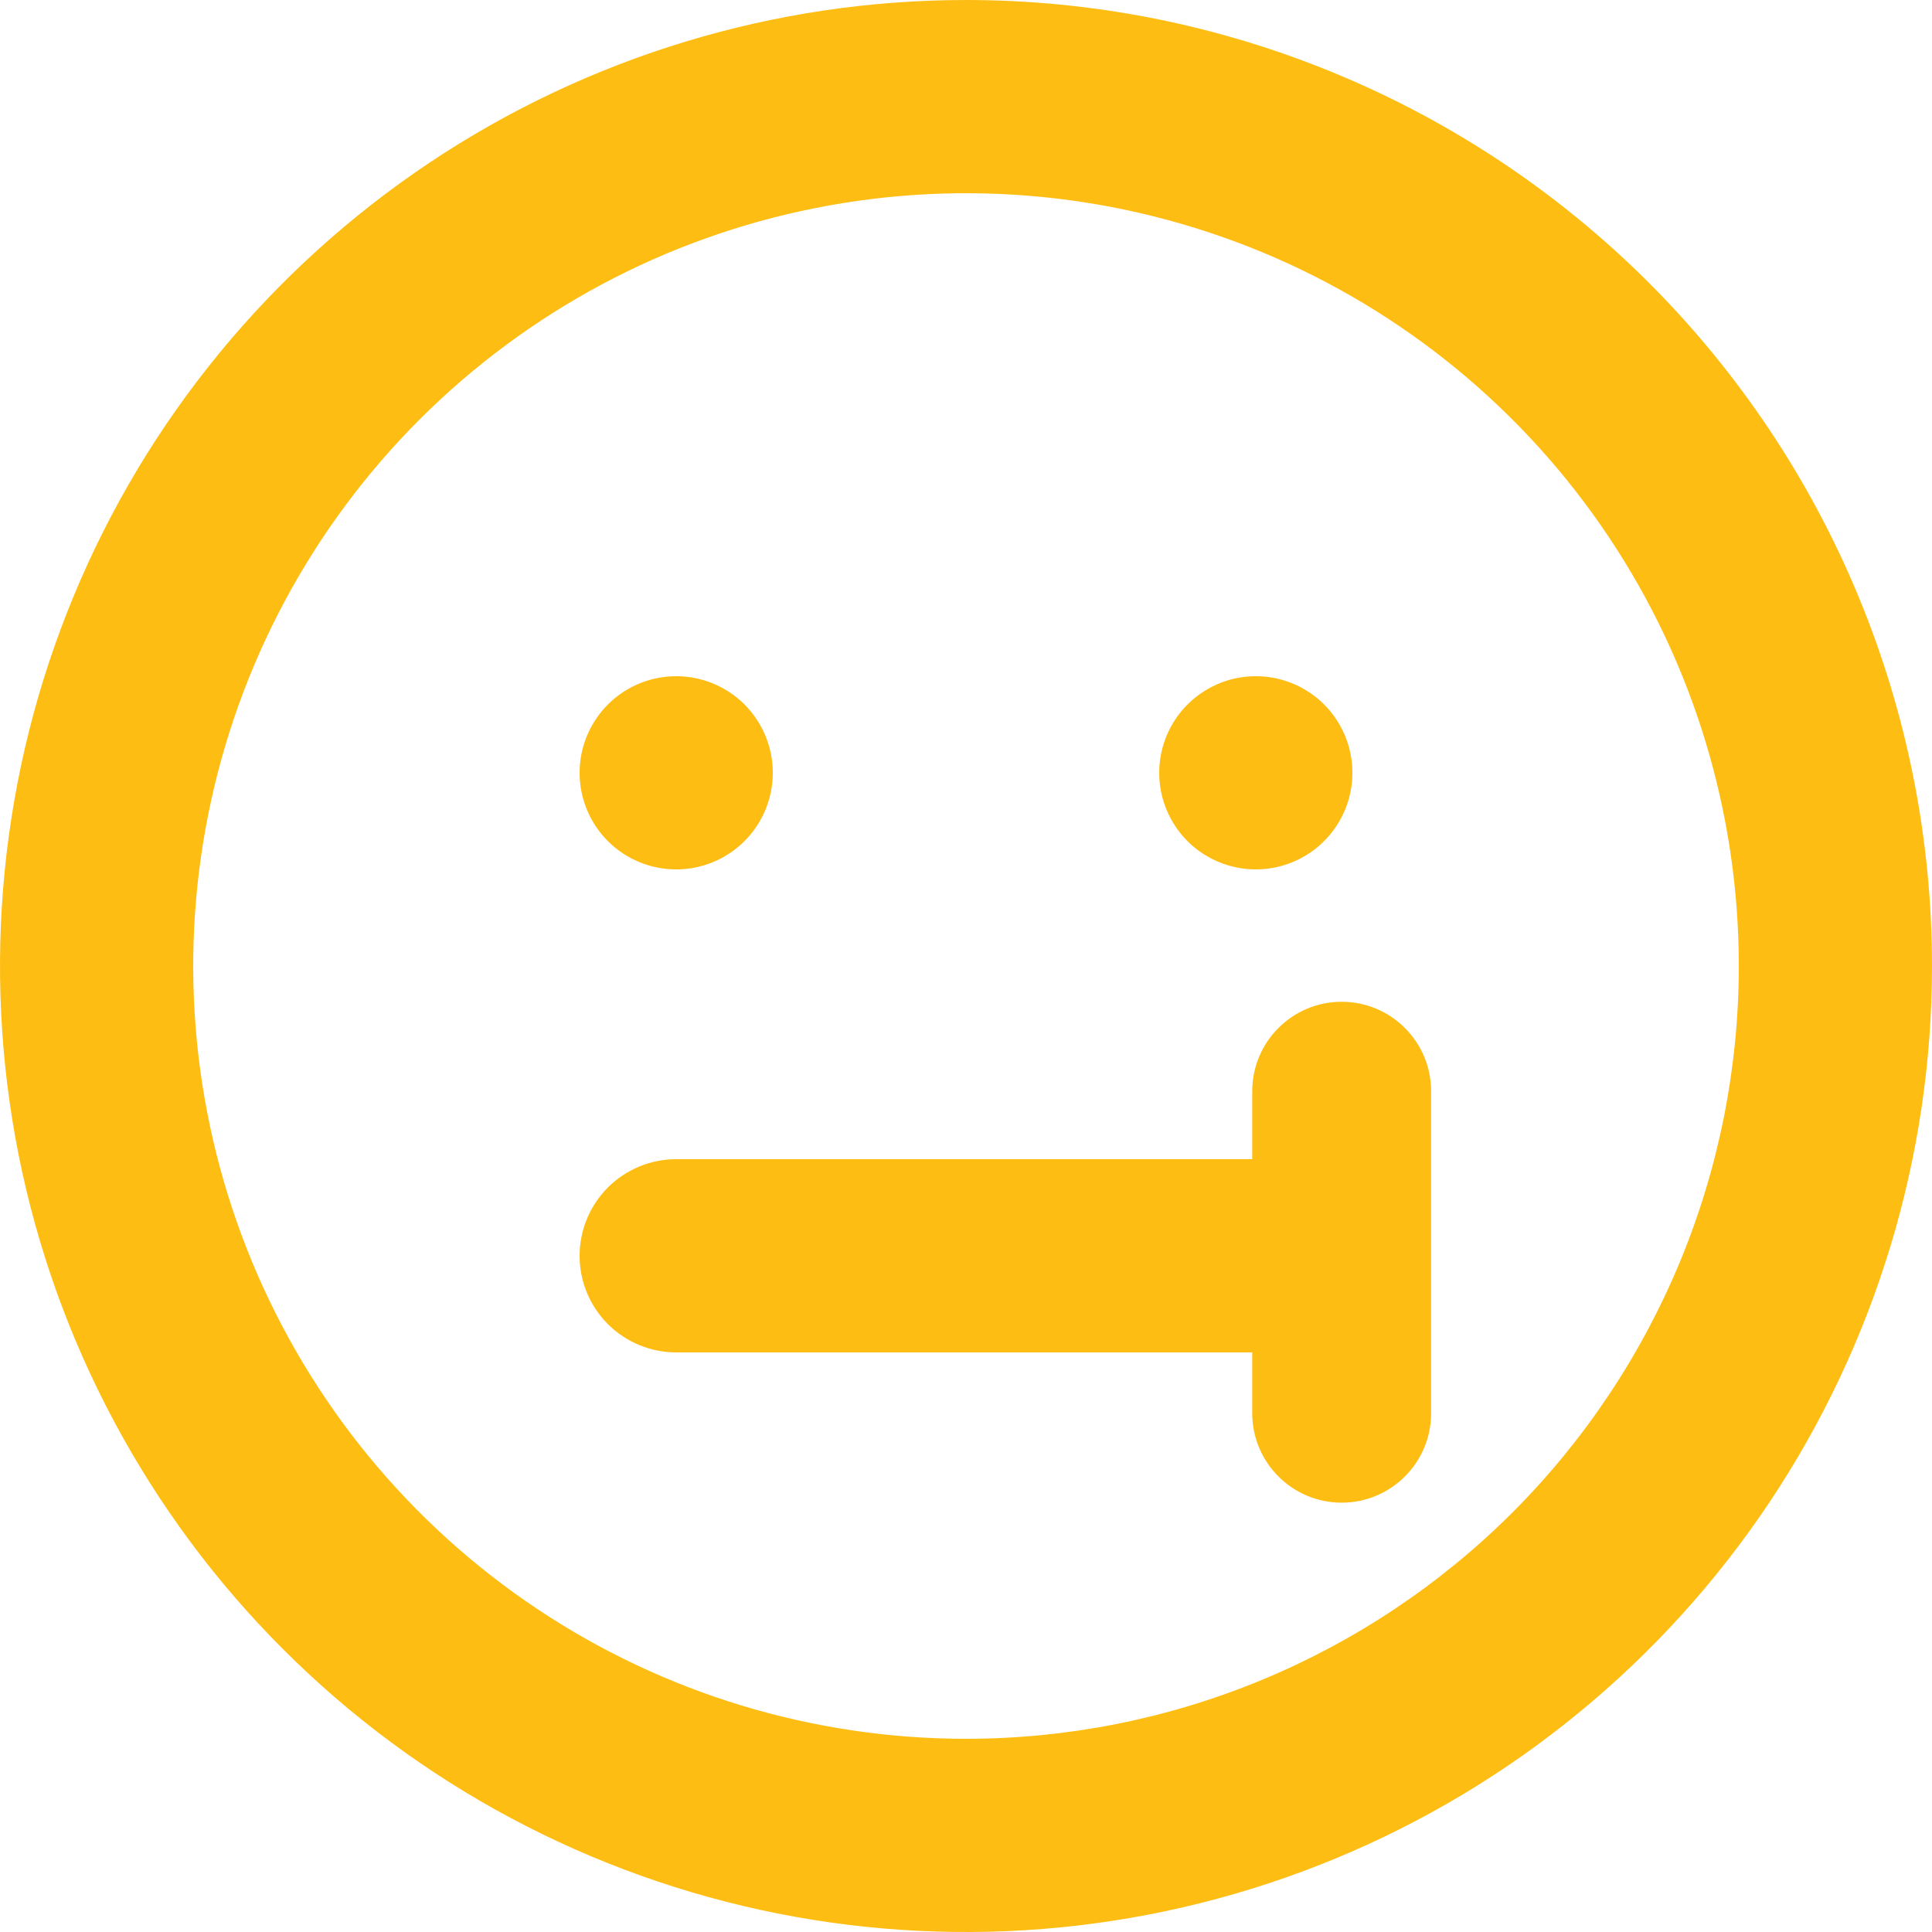
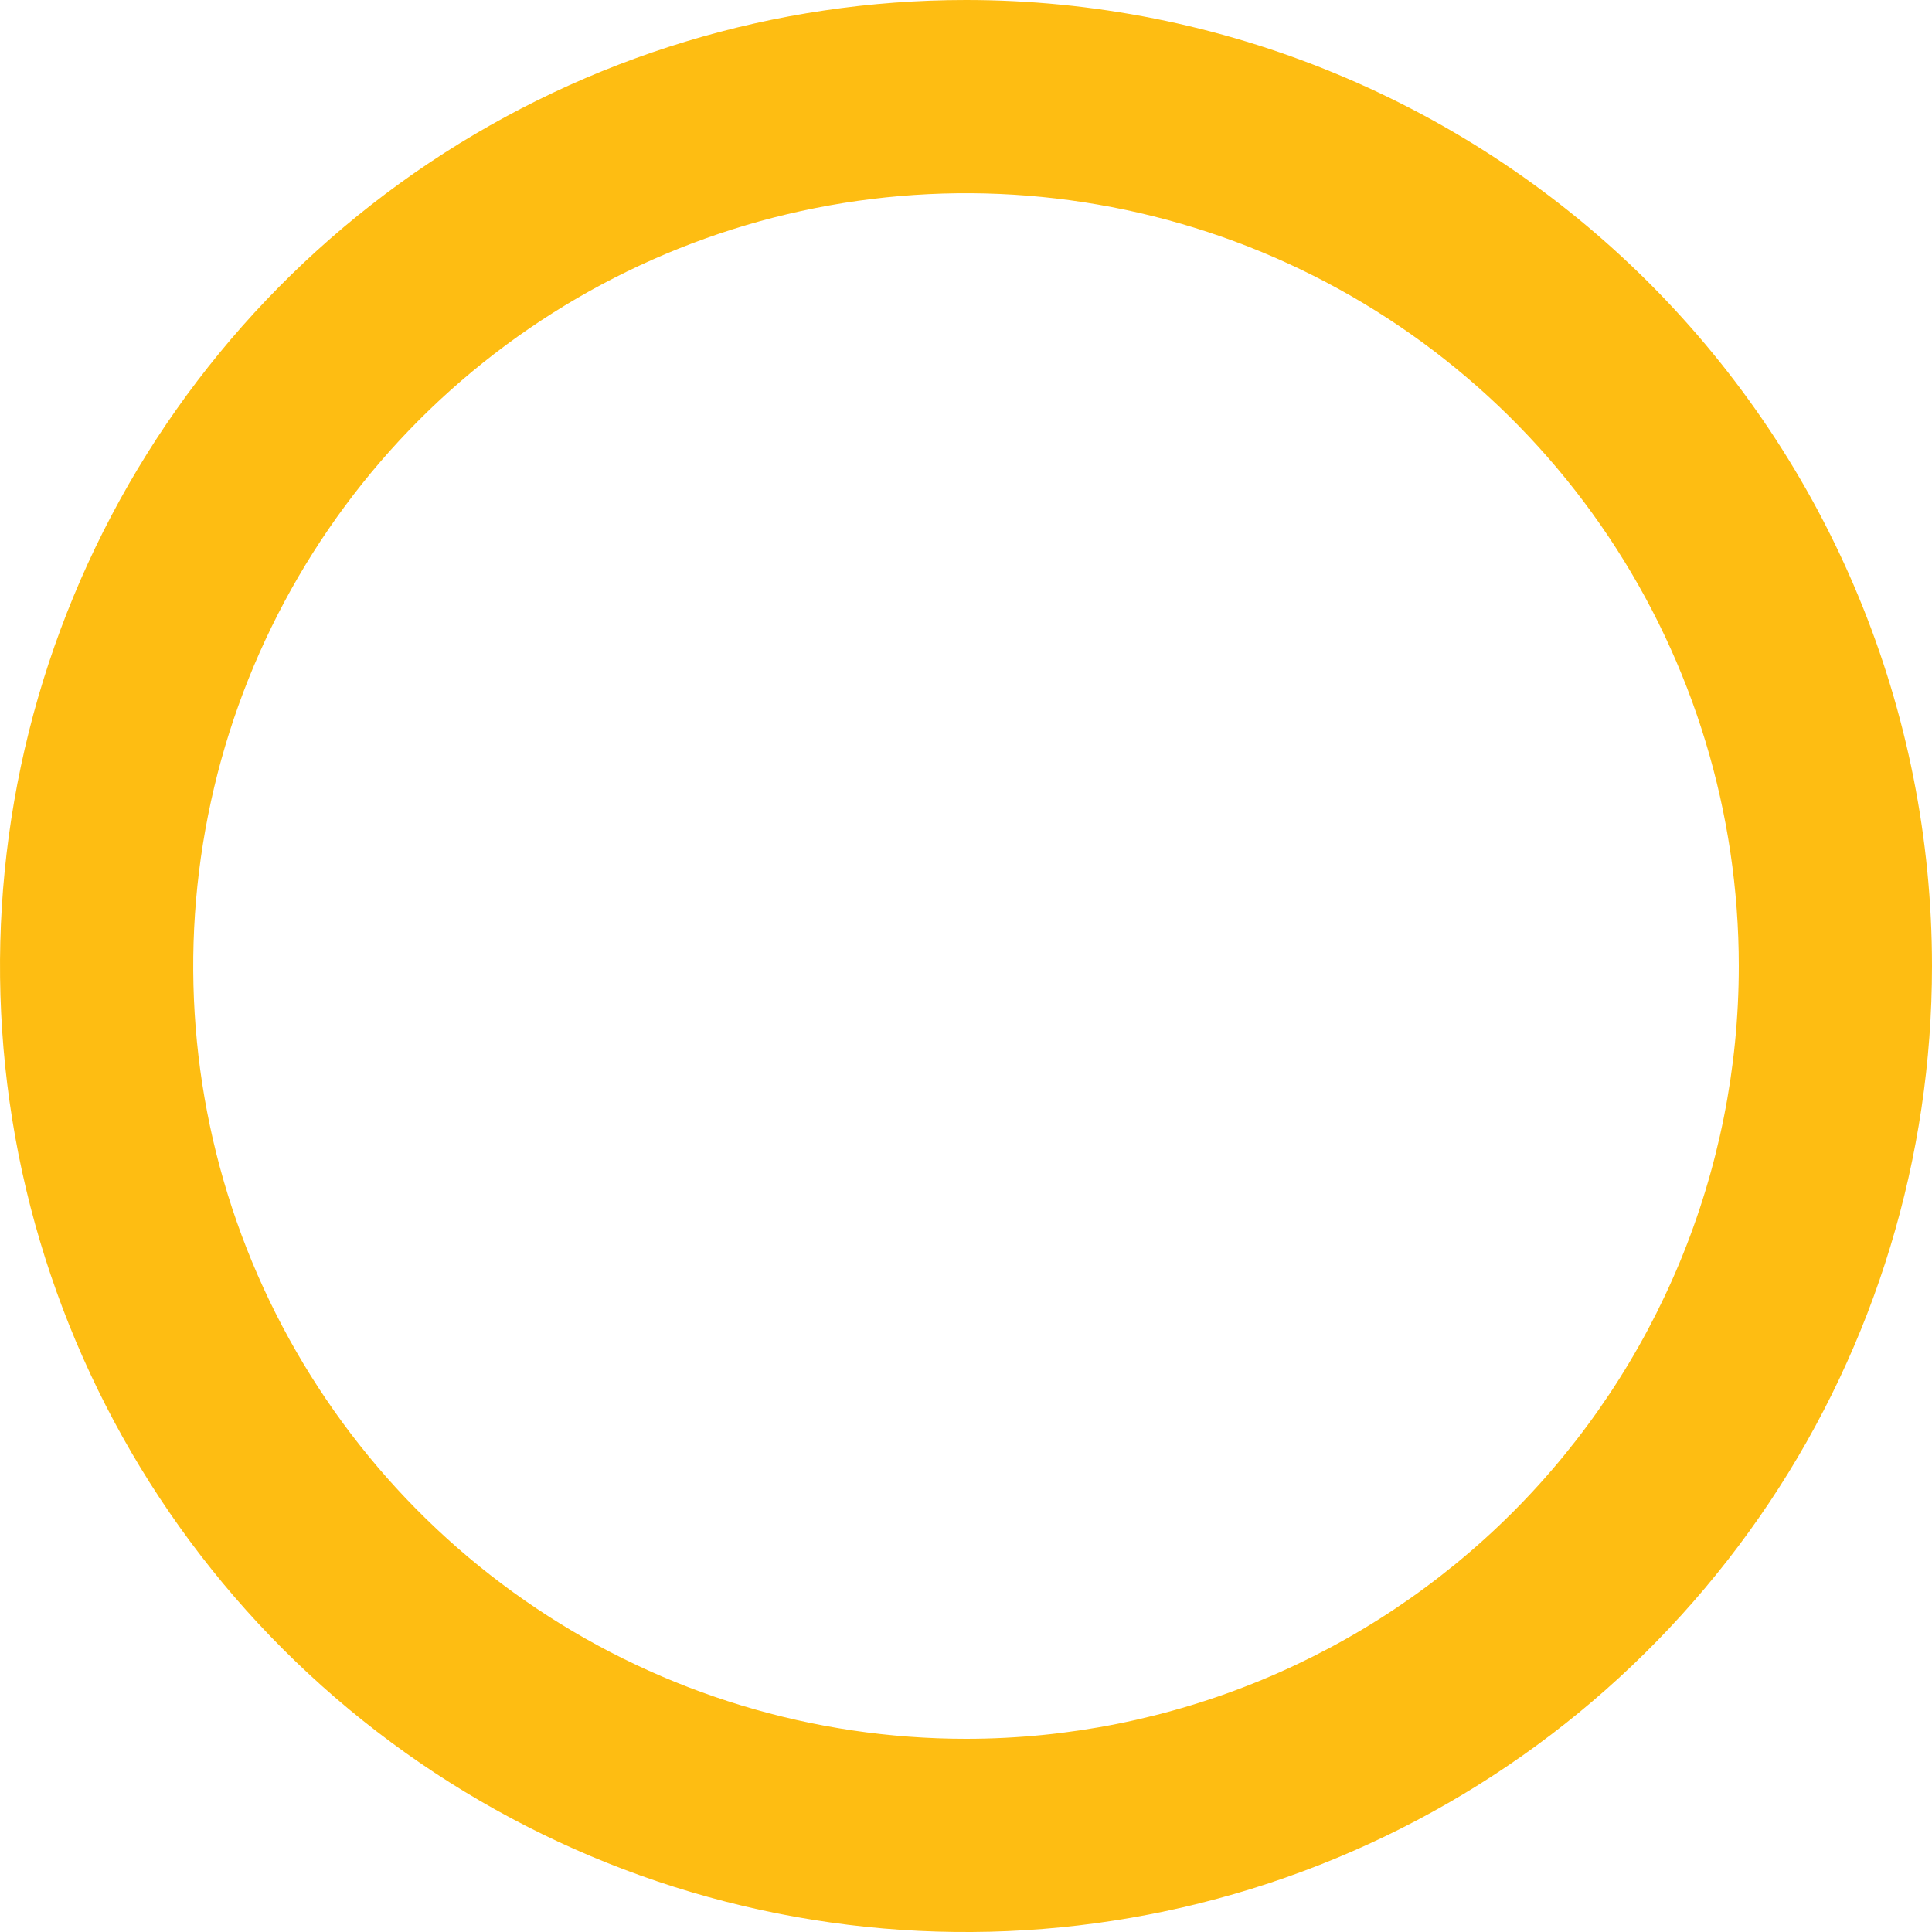
<svg xmlns="http://www.w3.org/2000/svg" width="27" height="27" viewBox="0 0 27 27" fill="none">
-   <path d="M10.2 11.922C9.978 12.071 9.717 12.15 9.45 12.15C9.092 12.15 8.749 12.008 8.495 11.755C8.242 11.501 8.1 11.158 8.1 10.8C8.1 10.533 8.179 10.272 8.328 10.05C8.476 9.828 8.687 9.655 8.933 9.553C9.18 9.451 9.451 9.424 9.713 9.476C9.975 9.528 10.216 9.657 10.405 9.845C10.593 10.034 10.722 10.275 10.774 10.537C10.826 10.799 10.799 11.07 10.697 11.317C10.595 11.563 10.422 11.774 10.2 11.922Z" fill="#FEBD12" />
-   <path d="M17.5 18.9V19.75C17.5 20.44 18.06 21 18.75 21C19.44 21 20 20.44 20 19.75V15.25C20 14.56 19.44 14 18.75 14C18.06 14 17.5 14.56 17.5 15.25V16.2H9.45C9.092 16.2 8.749 16.342 8.495 16.595C8.242 16.849 8.1 17.192 8.1 17.55C8.1 17.908 8.242 18.251 8.495 18.505C8.749 18.758 9.092 18.9 9.45 18.9H17.5Z" fill="#FEBD12" />
-   <path d="M16.8 9.678C17.022 9.529 17.283 9.45 17.55 9.45C17.908 9.45 18.251 9.592 18.505 9.845C18.758 10.099 18.9 10.442 18.9 10.8C18.9 11.067 18.821 11.328 18.672 11.55C18.524 11.772 18.313 11.945 18.067 12.047C17.82 12.149 17.549 12.176 17.287 12.124C17.025 12.072 16.784 11.943 16.595 11.755C16.407 11.566 16.278 11.325 16.226 11.063C16.174 10.802 16.201 10.53 16.303 10.283C16.405 10.037 16.578 9.826 16.8 9.678Z" fill="#FEBD12" />
  <path fill-rule="evenodd" clip-rule="evenodd" d="M6 2.275C8.22 0.792 10.83 0 13.5 0C15.273 0 17.028 0.349 18.666 1.028C20.304 1.706 21.792 2.7 23.046 3.954C24.299 5.208 25.294 6.696 25.972 8.334C26.651 9.972 27 11.727 27 13.5C27 16.17 26.208 18.78 24.725 21C23.241 23.22 21.133 24.951 18.666 25.972C16.199 26.994 13.485 27.262 10.866 26.741C8.248 26.22 5.842 24.934 3.954 23.046C2.066 21.158 0.78 18.752 0.259 16.134C-0.261 13.515 0.006 10.801 1.028 8.334C2.049 5.867 3.78 3.759 6 2.275ZM7.5 22.48C9.276 23.667 11.364 24.3 13.5 24.3C16.364 24.3 19.111 23.162 21.137 21.137C23.162 19.111 24.3 16.364 24.3 13.5C24.3 11.364 23.667 9.276 22.48 7.5C21.293 5.724 19.606 4.34 17.633 3.522C15.659 2.705 13.488 2.491 11.393 2.908C9.298 3.324 7.374 4.353 5.863 5.863C4.353 7.374 3.324 9.298 2.908 11.393C2.491 13.488 2.705 15.659 3.522 17.633C4.34 19.606 5.724 21.293 7.5 22.48Z" fill="#FEBD12" />
</svg>